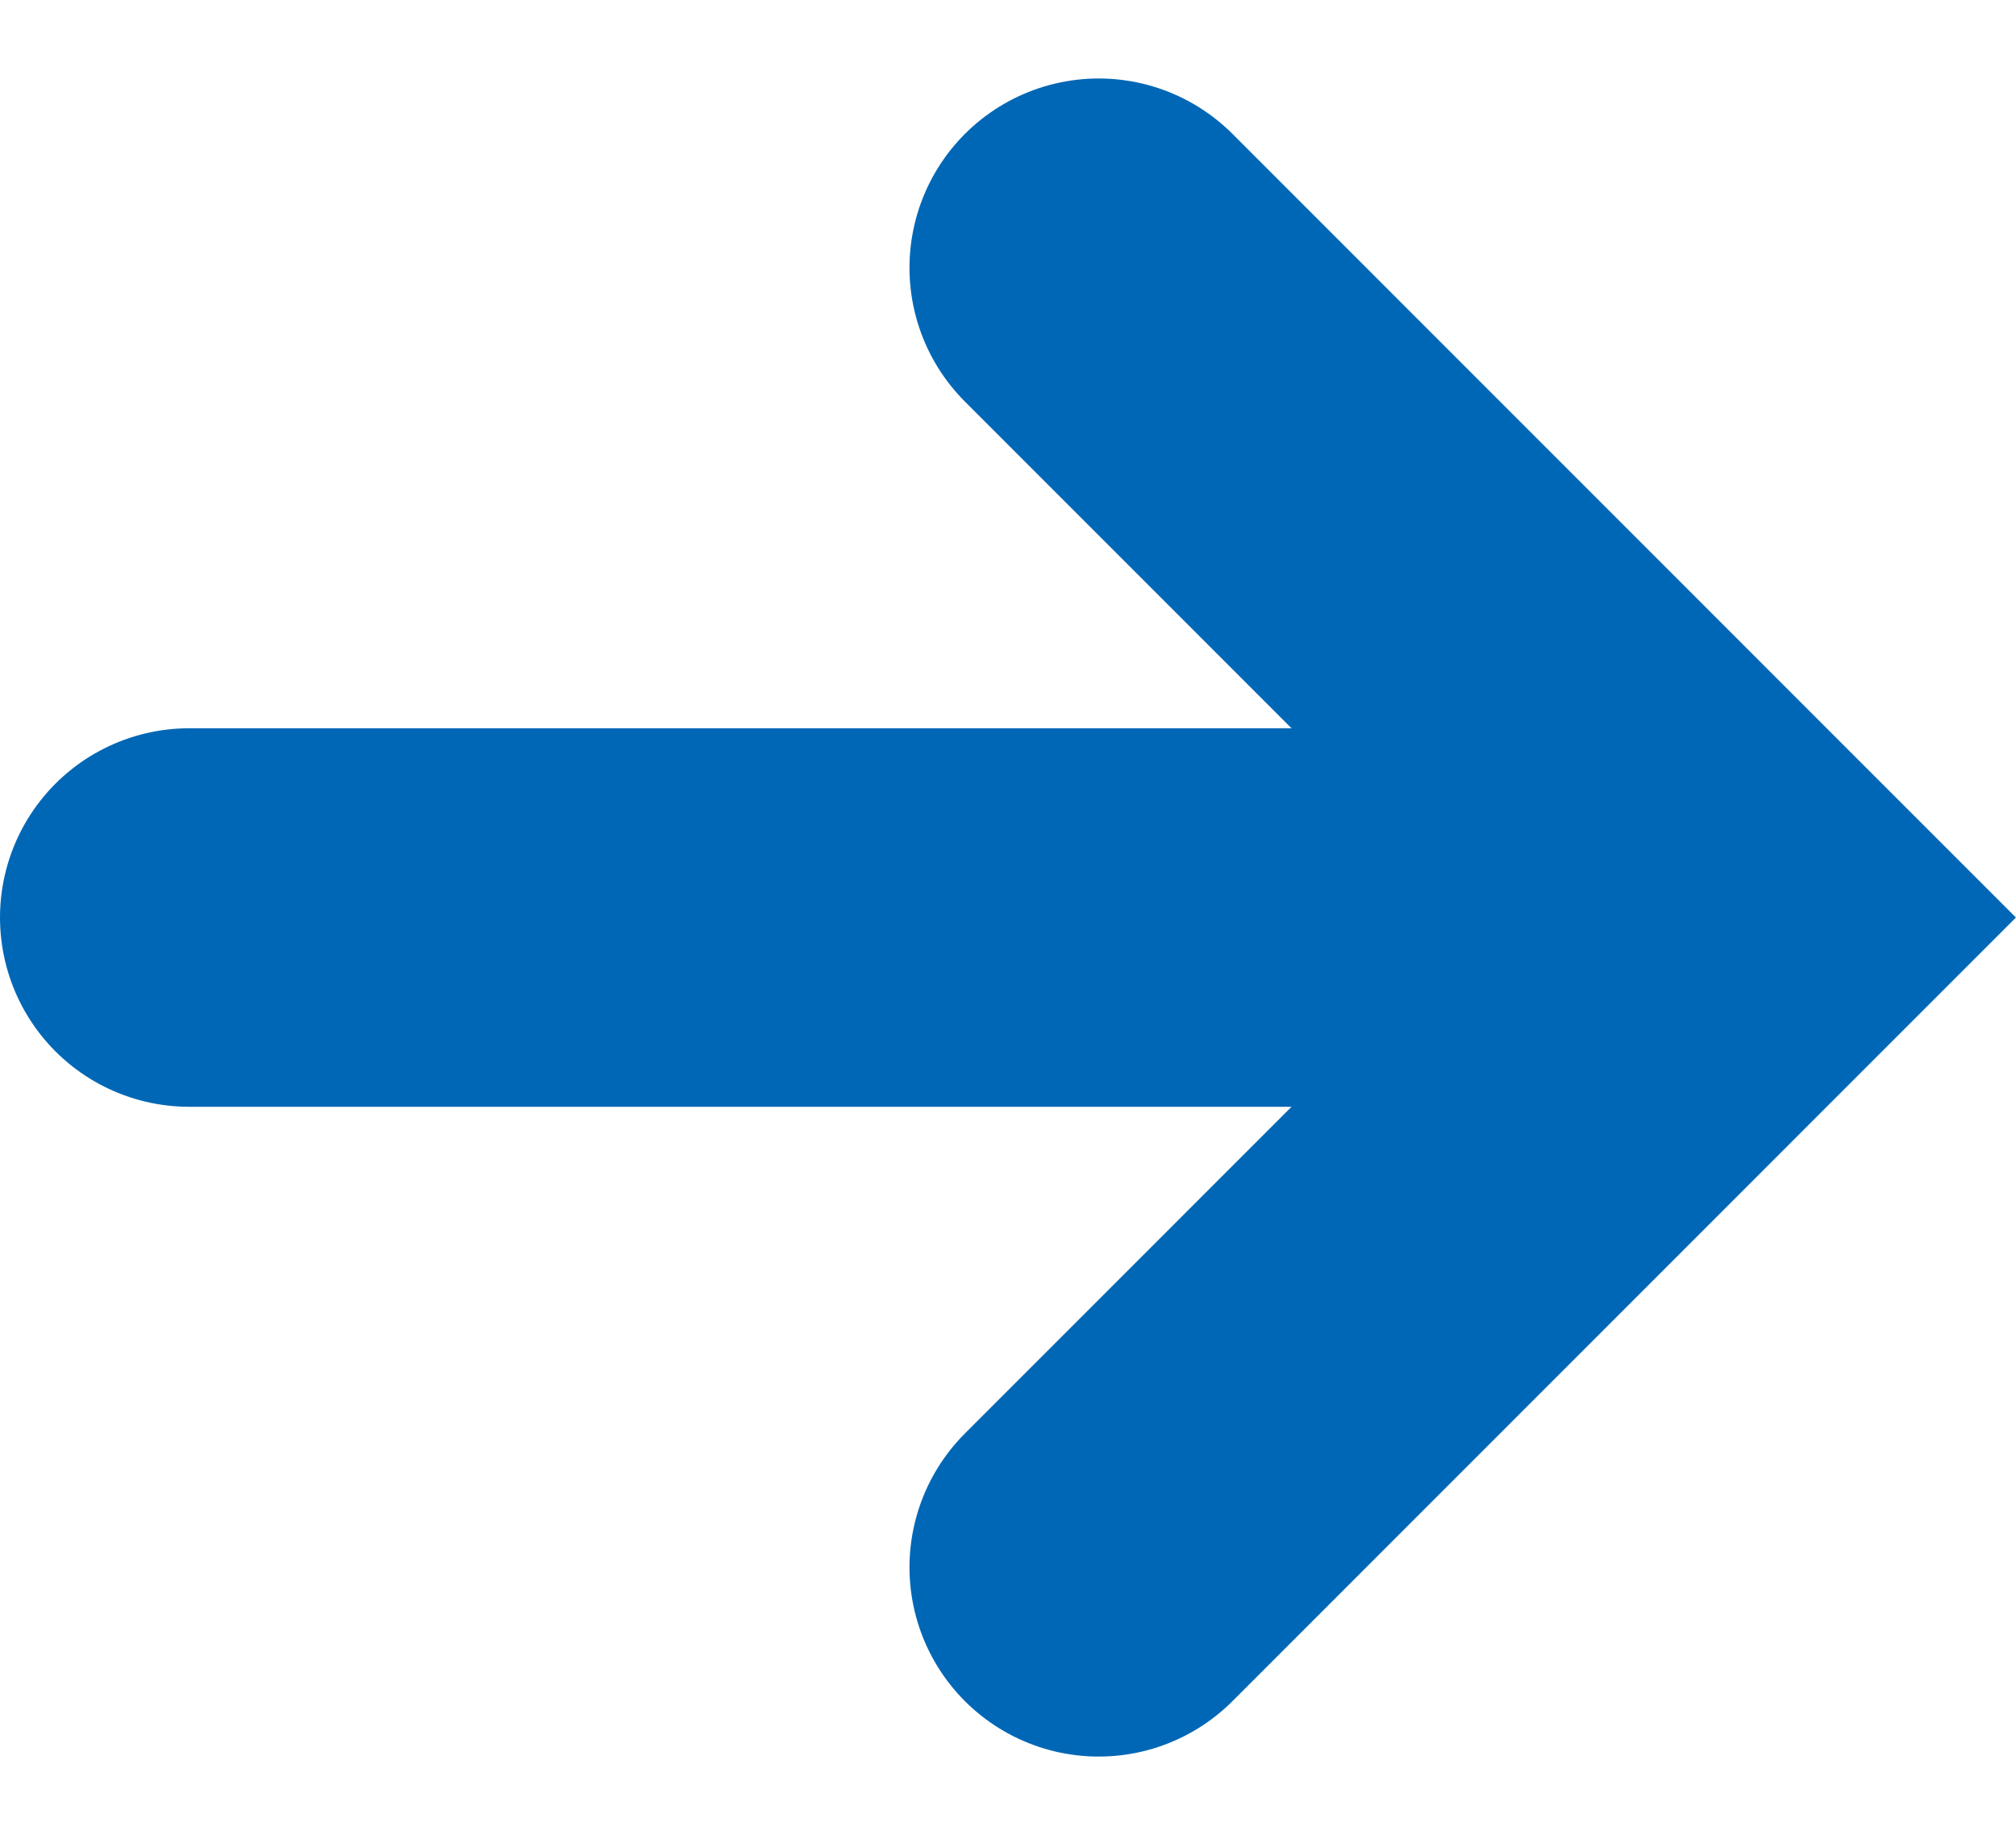
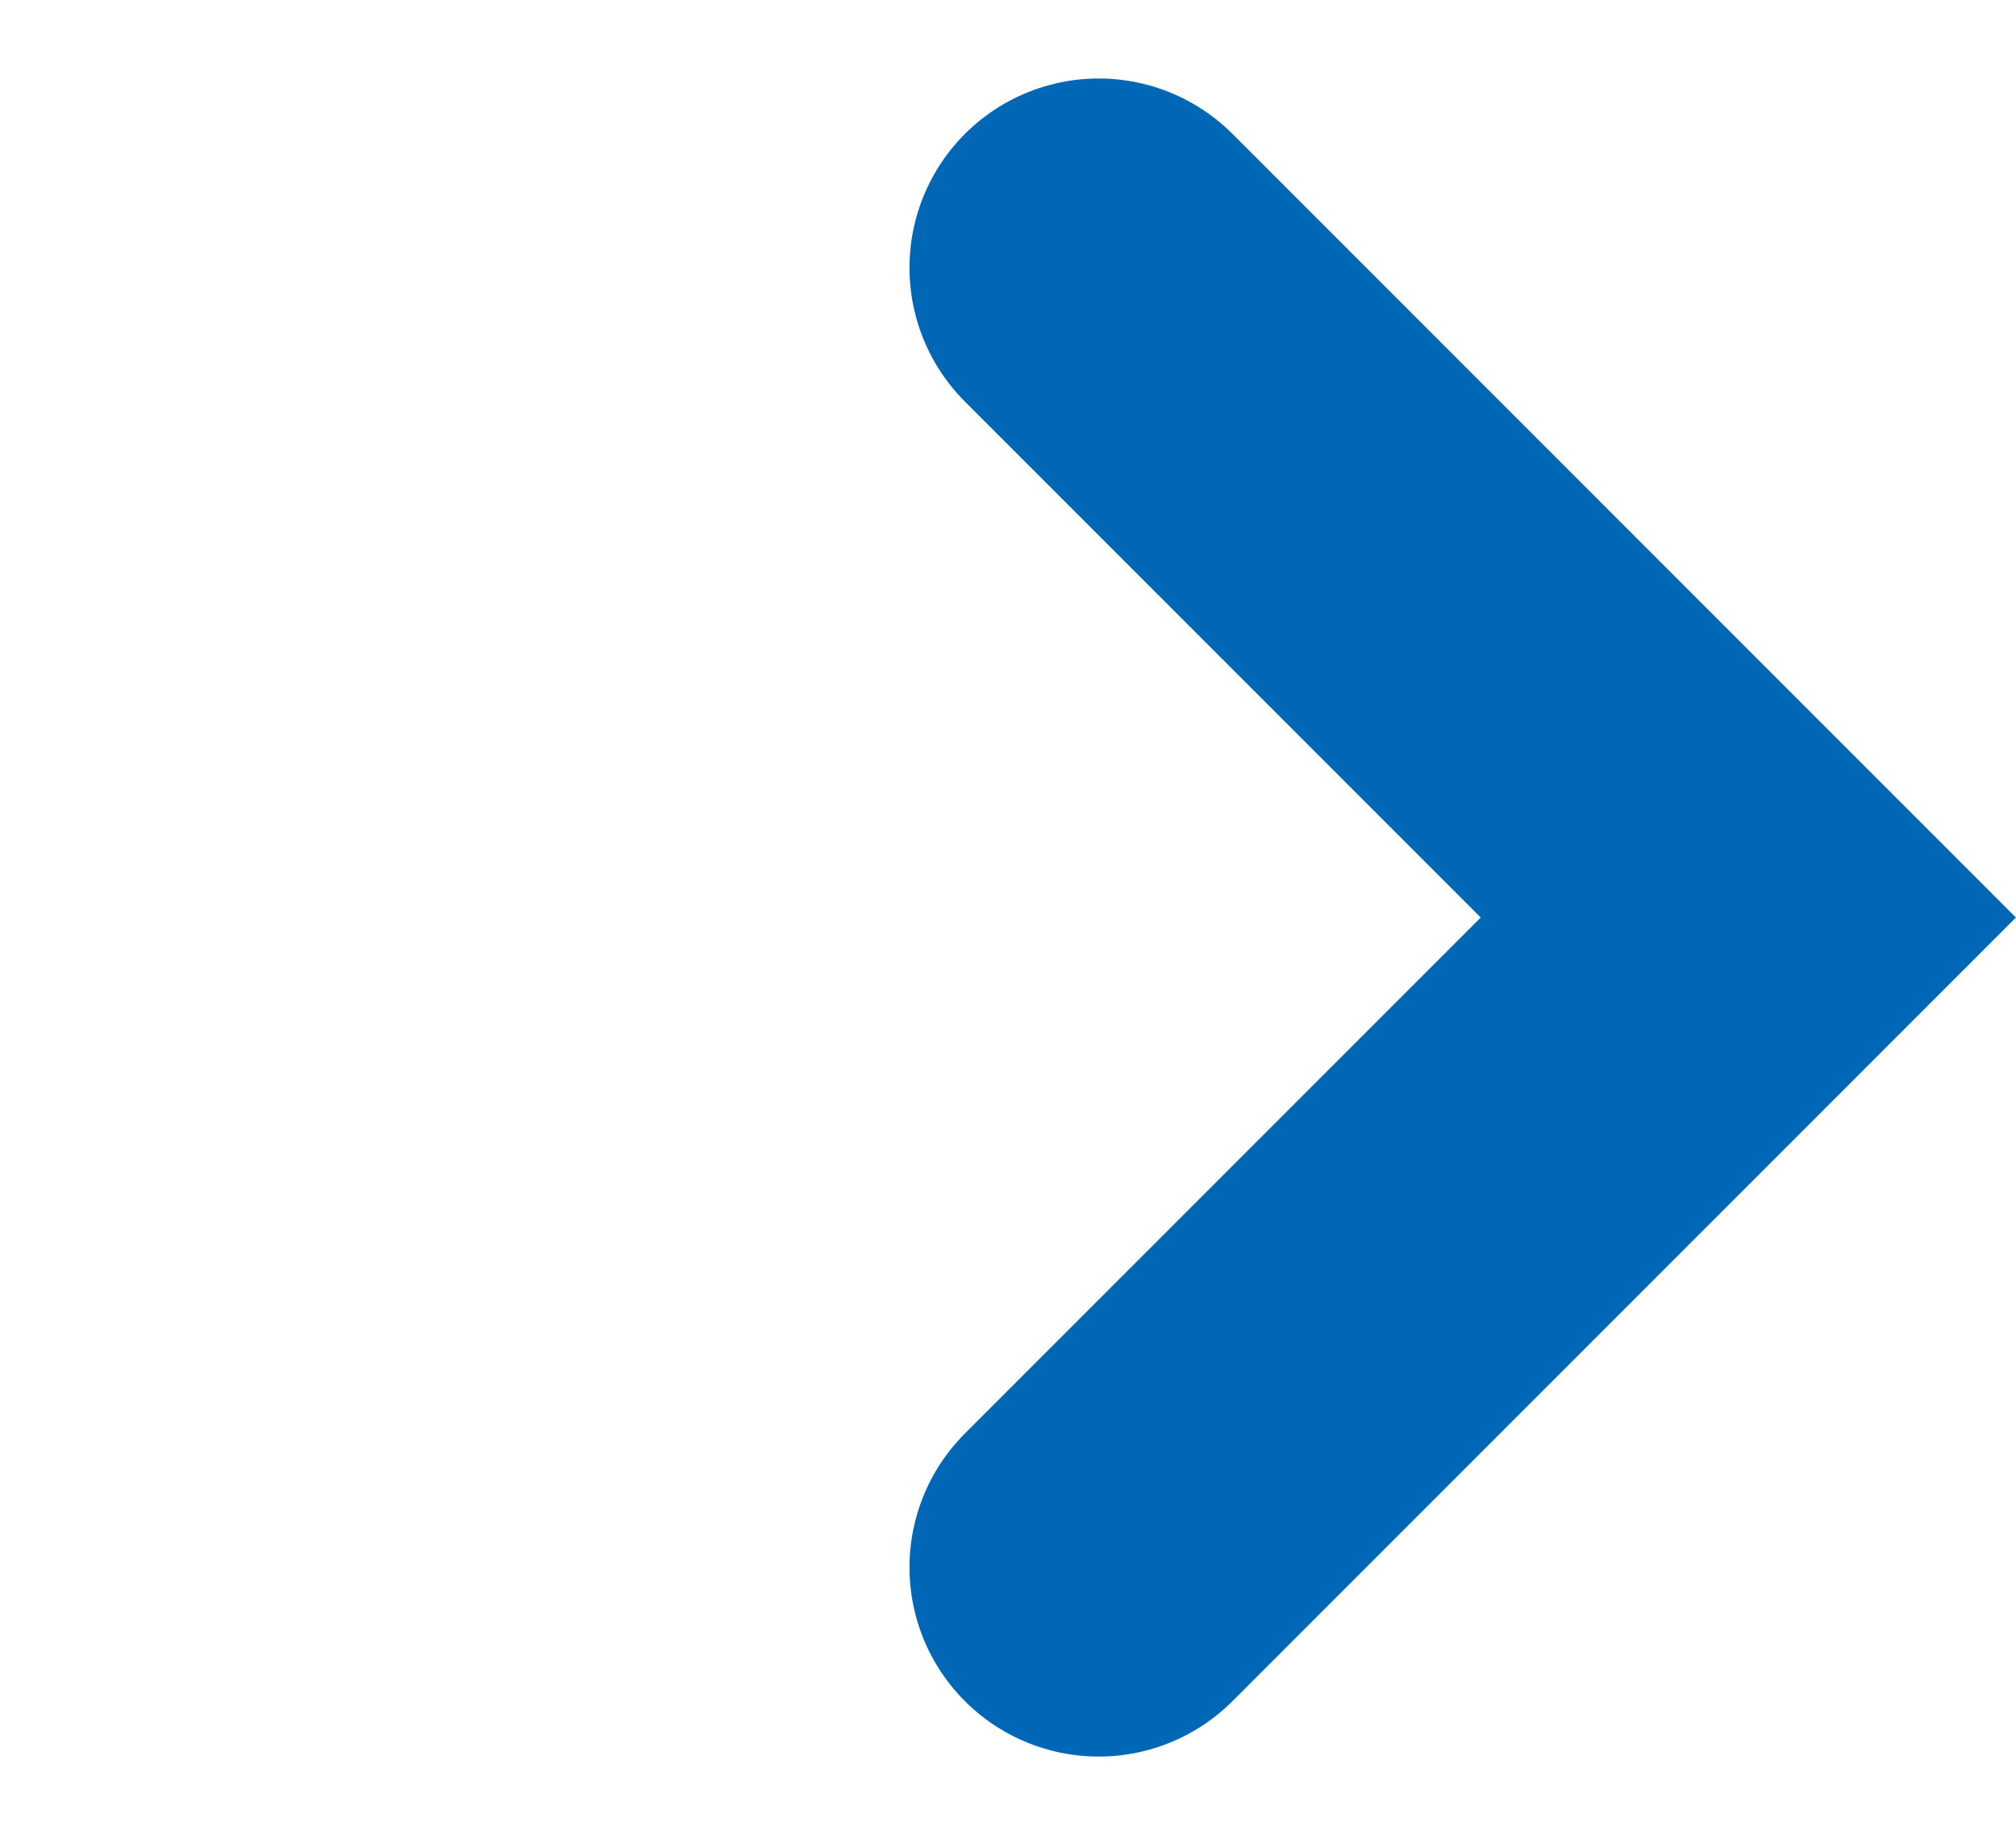
<svg xmlns="http://www.w3.org/2000/svg" width="7.991" height="7.272">
  <g id="Group_29" data-name="Group 29" transform="translate(-353.689 -561.984)" fill="none" stroke="#0067b6" stroke-linecap="round" stroke-width="1.5">
    <path id="Path_172" data-name="Path 172" d="M359.574 563.045l2.575 2.575-2.575 2.575" transform="translate(-1.53)" />
-     <path id="Path_173" data-name="Path 173" d="M353.843 565.882h6.172" transform="translate(.596 -.262)" />
  </g>
</svg>